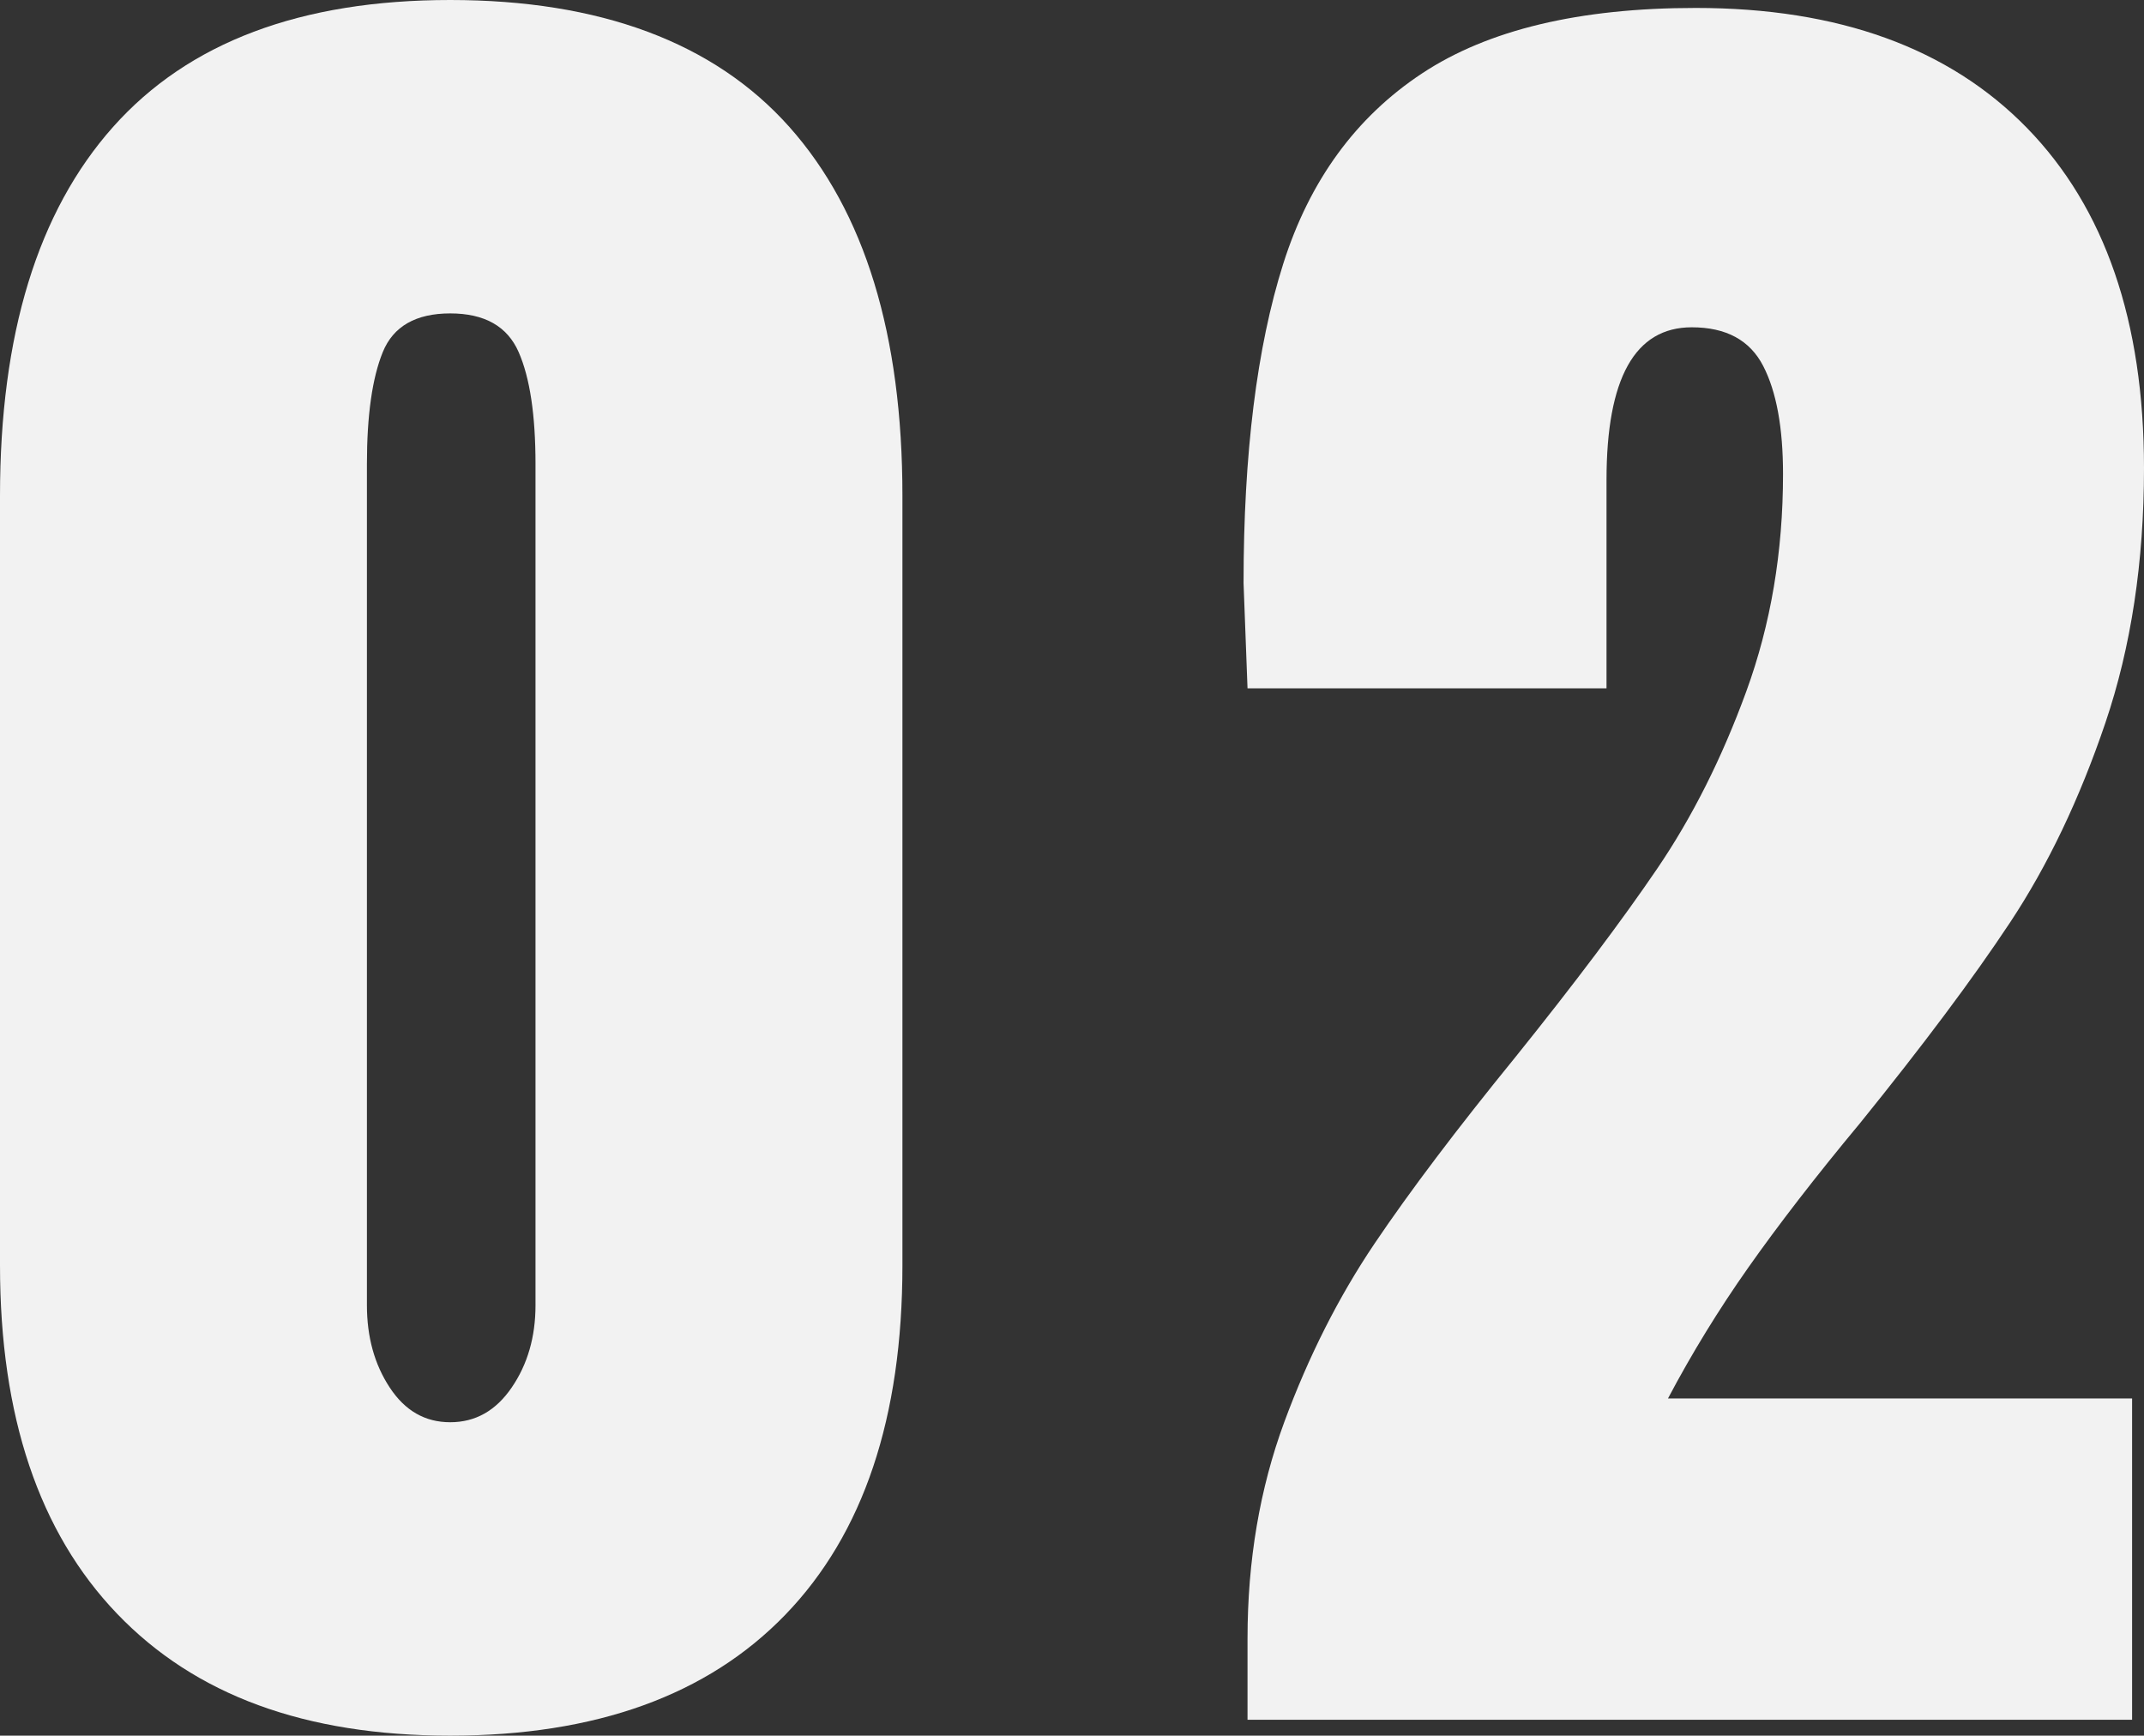
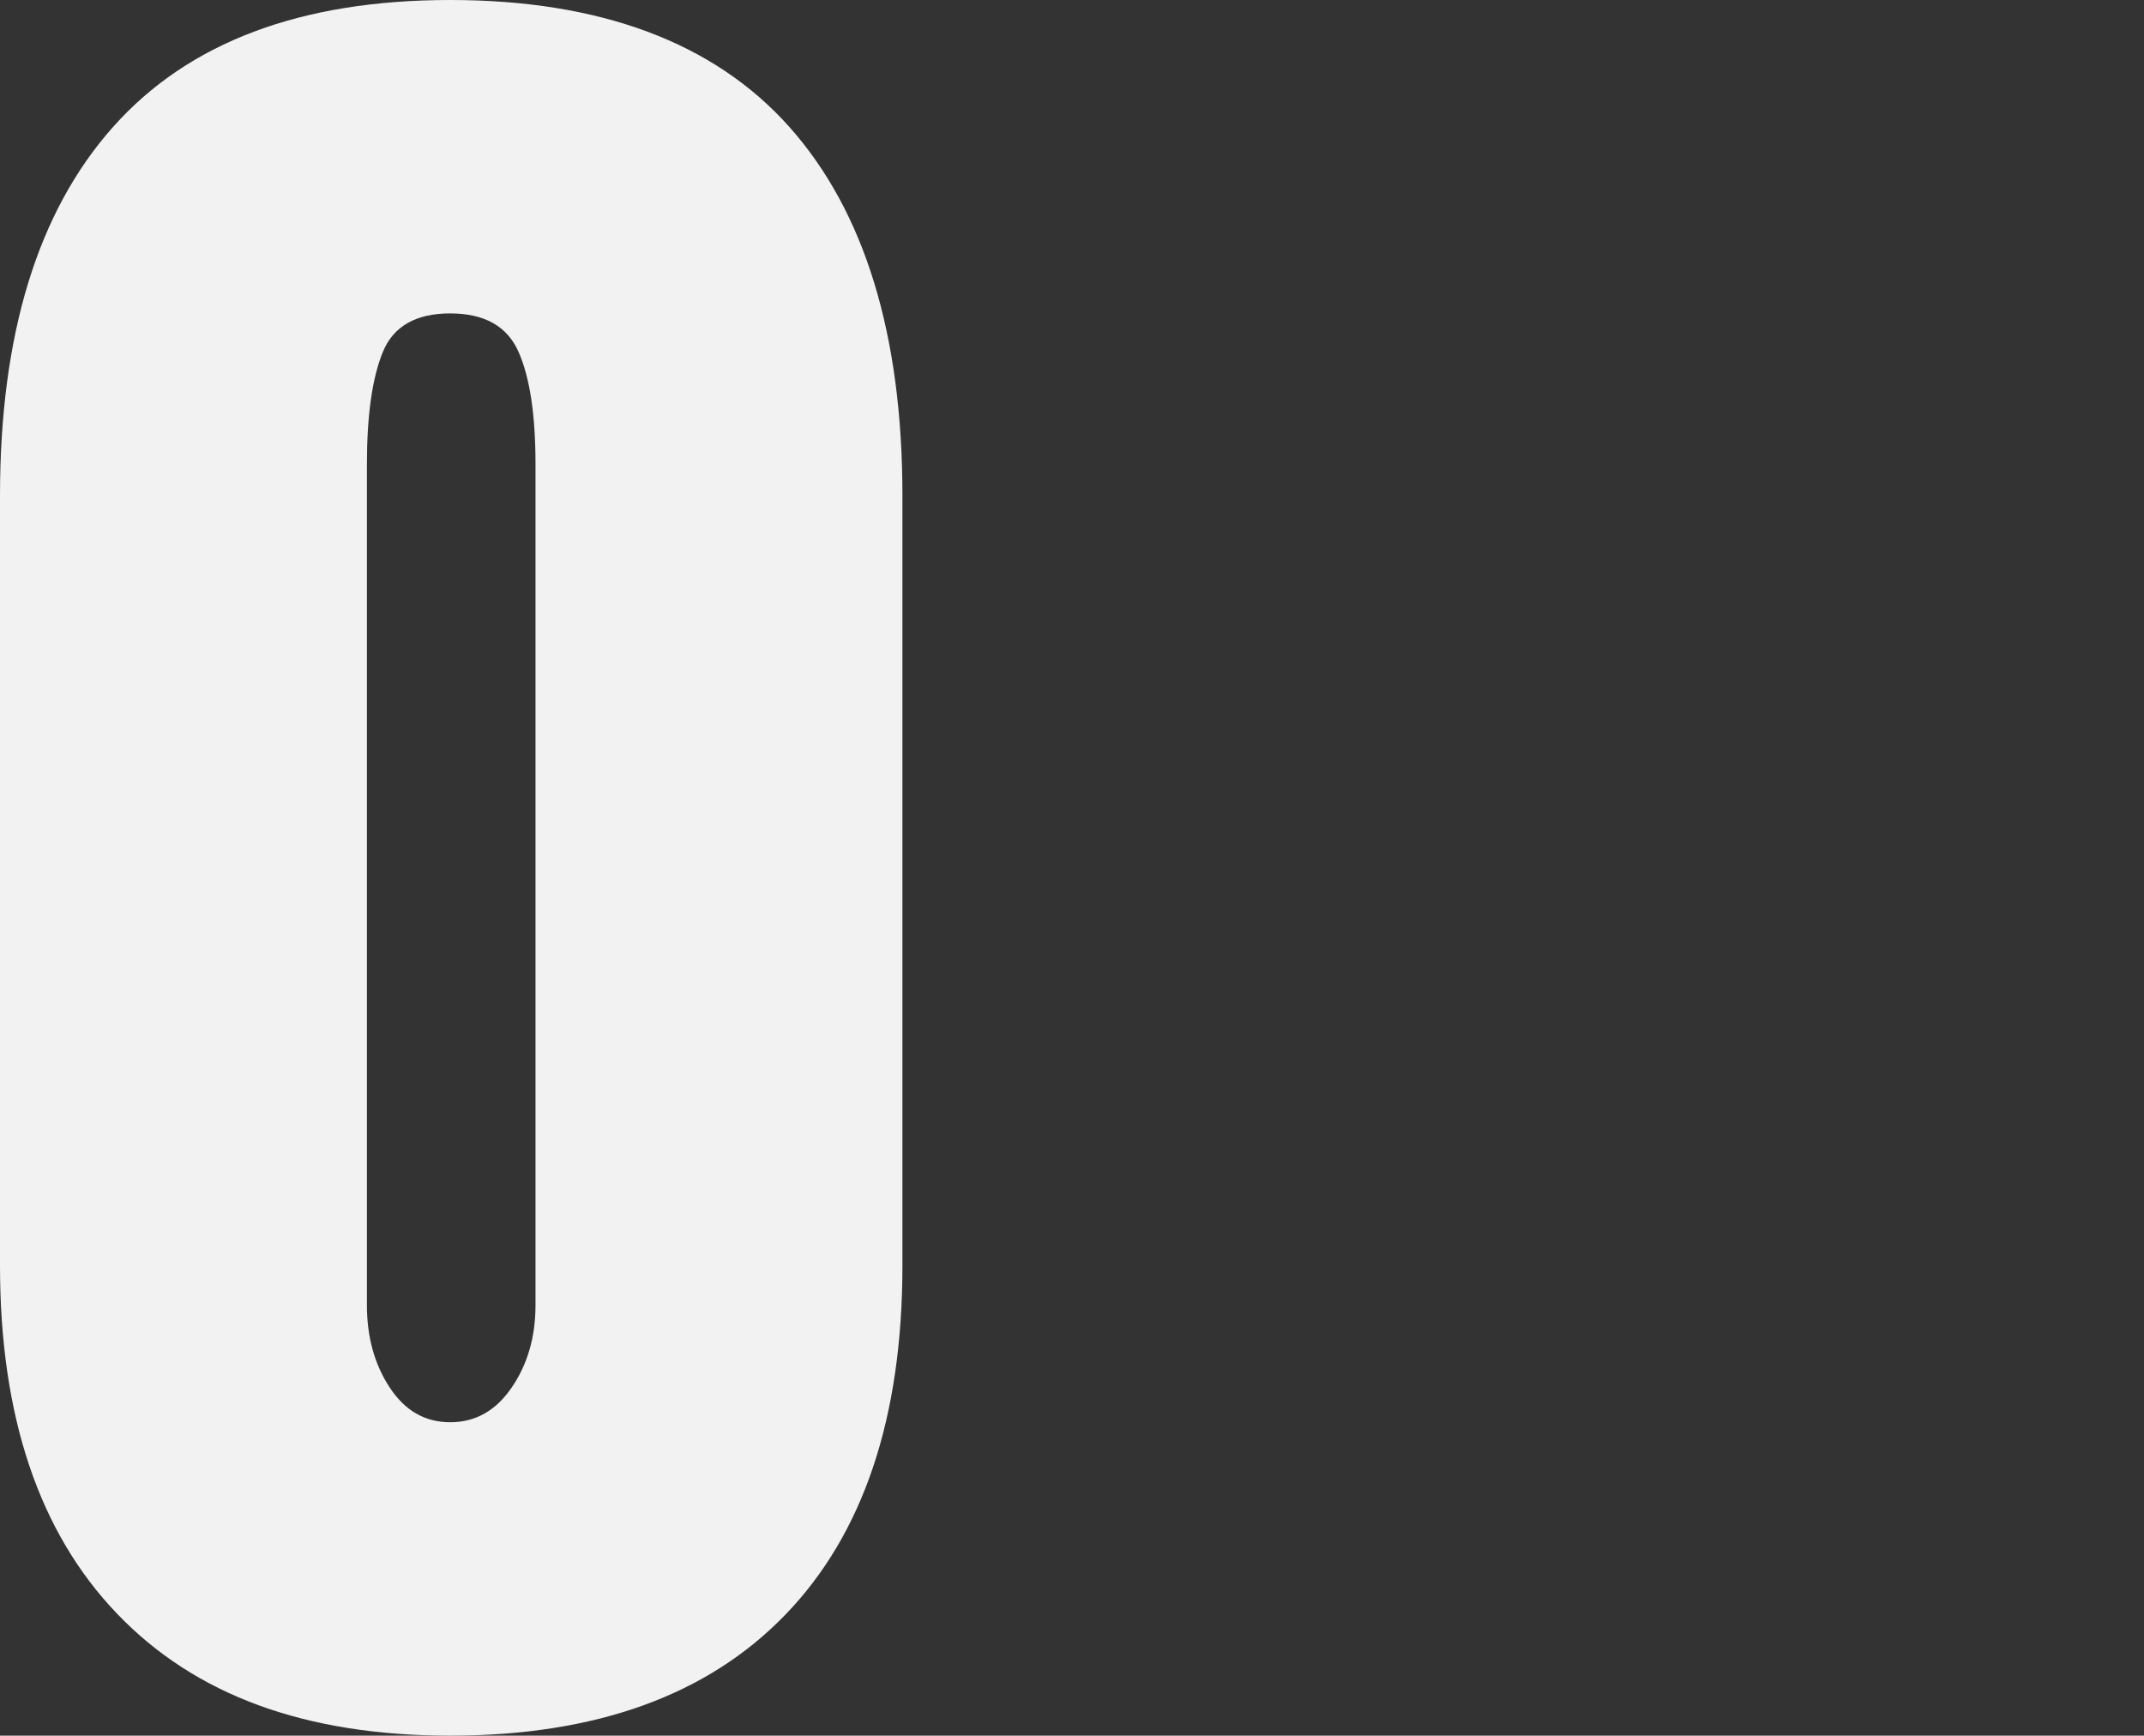
<svg xmlns="http://www.w3.org/2000/svg" id="_レイヤー_2" viewBox="0 0 108.1 87.5">
  <rect x="0" y="0" width="108.1" height="87.5" fill="#333333" stroke="none" />
  <defs>
    <style>.cls-1{fill:#f2f2f2;}</style>
  </defs>
  <g id="txt">
    <path class="cls-1" d="M5.9,81.35c-3.93-4.1-5.9-9.95-5.9-17.55V25C0,16.87,1.9,10.67,5.7,6.4,9.5,2.13,15.17,0,22.7,0s13.3,2.13,17.1,6.4c3.8,4.27,5.7,10.47,5.7,18.6v38.8c0,7.67-1.97,13.53-5.9,17.6-3.93,4.07-9.57,6.1-16.9,6.1s-12.87-2.05-16.8-6.15ZM25.8,69.95c.8-1.17,1.2-2.55,1.2-4.15V23.4c0-2.47-.28-4.35-.85-5.65-.57-1.3-1.72-1.95-3.45-1.95s-2.87.65-3.4,1.95c-.53,1.3-.8,3.18-.8,5.65v42.4c0,1.6.38,2.98,1.15,4.15.77,1.17,1.78,1.75,3.05,1.75s2.3-.58,3.1-1.75Z" />
-     <path class="cls-1" d="M62.9,82.6c0-3.93.62-7.56,1.85-10.9,1.23-3.33,2.75-6.33,4.55-9,1.8-2.67,4.17-5.8,7.1-9.4,3-3.73,5.38-6.9,7.15-9.5,1.77-2.6,3.27-5.58,4.5-8.95,1.23-3.37,1.85-7.02,1.85-10.95,0-2.33-.33-4.15-1-5.45-.67-1.3-1.87-1.95-3.6-1.95-2.87,0-4.3,2.57-4.3,7.7v10.5h-18.1l-.2-5.3c0-6.53.67-11.9,2-16.1,1.33-4.2,3.67-7.4,7-9.6,3.33-2.2,7.93-3.3,13.8-3.3,7.2,0,12.77,2.02,16.7,6.05,3.93,4.03,5.9,9.75,5.9,17.15,0,4.73-.65,9.02-1.95,12.85-1.3,3.83-2.9,7.18-4.8,10.05-1.9,2.87-4.42,6.23-7.55,10.1-2.27,2.73-4.15,5.17-5.65,7.3-1.5,2.13-2.85,4.33-4.05,6.6h23.4v16.2h-44.6v-4.1Z" />
  </g>
</svg>